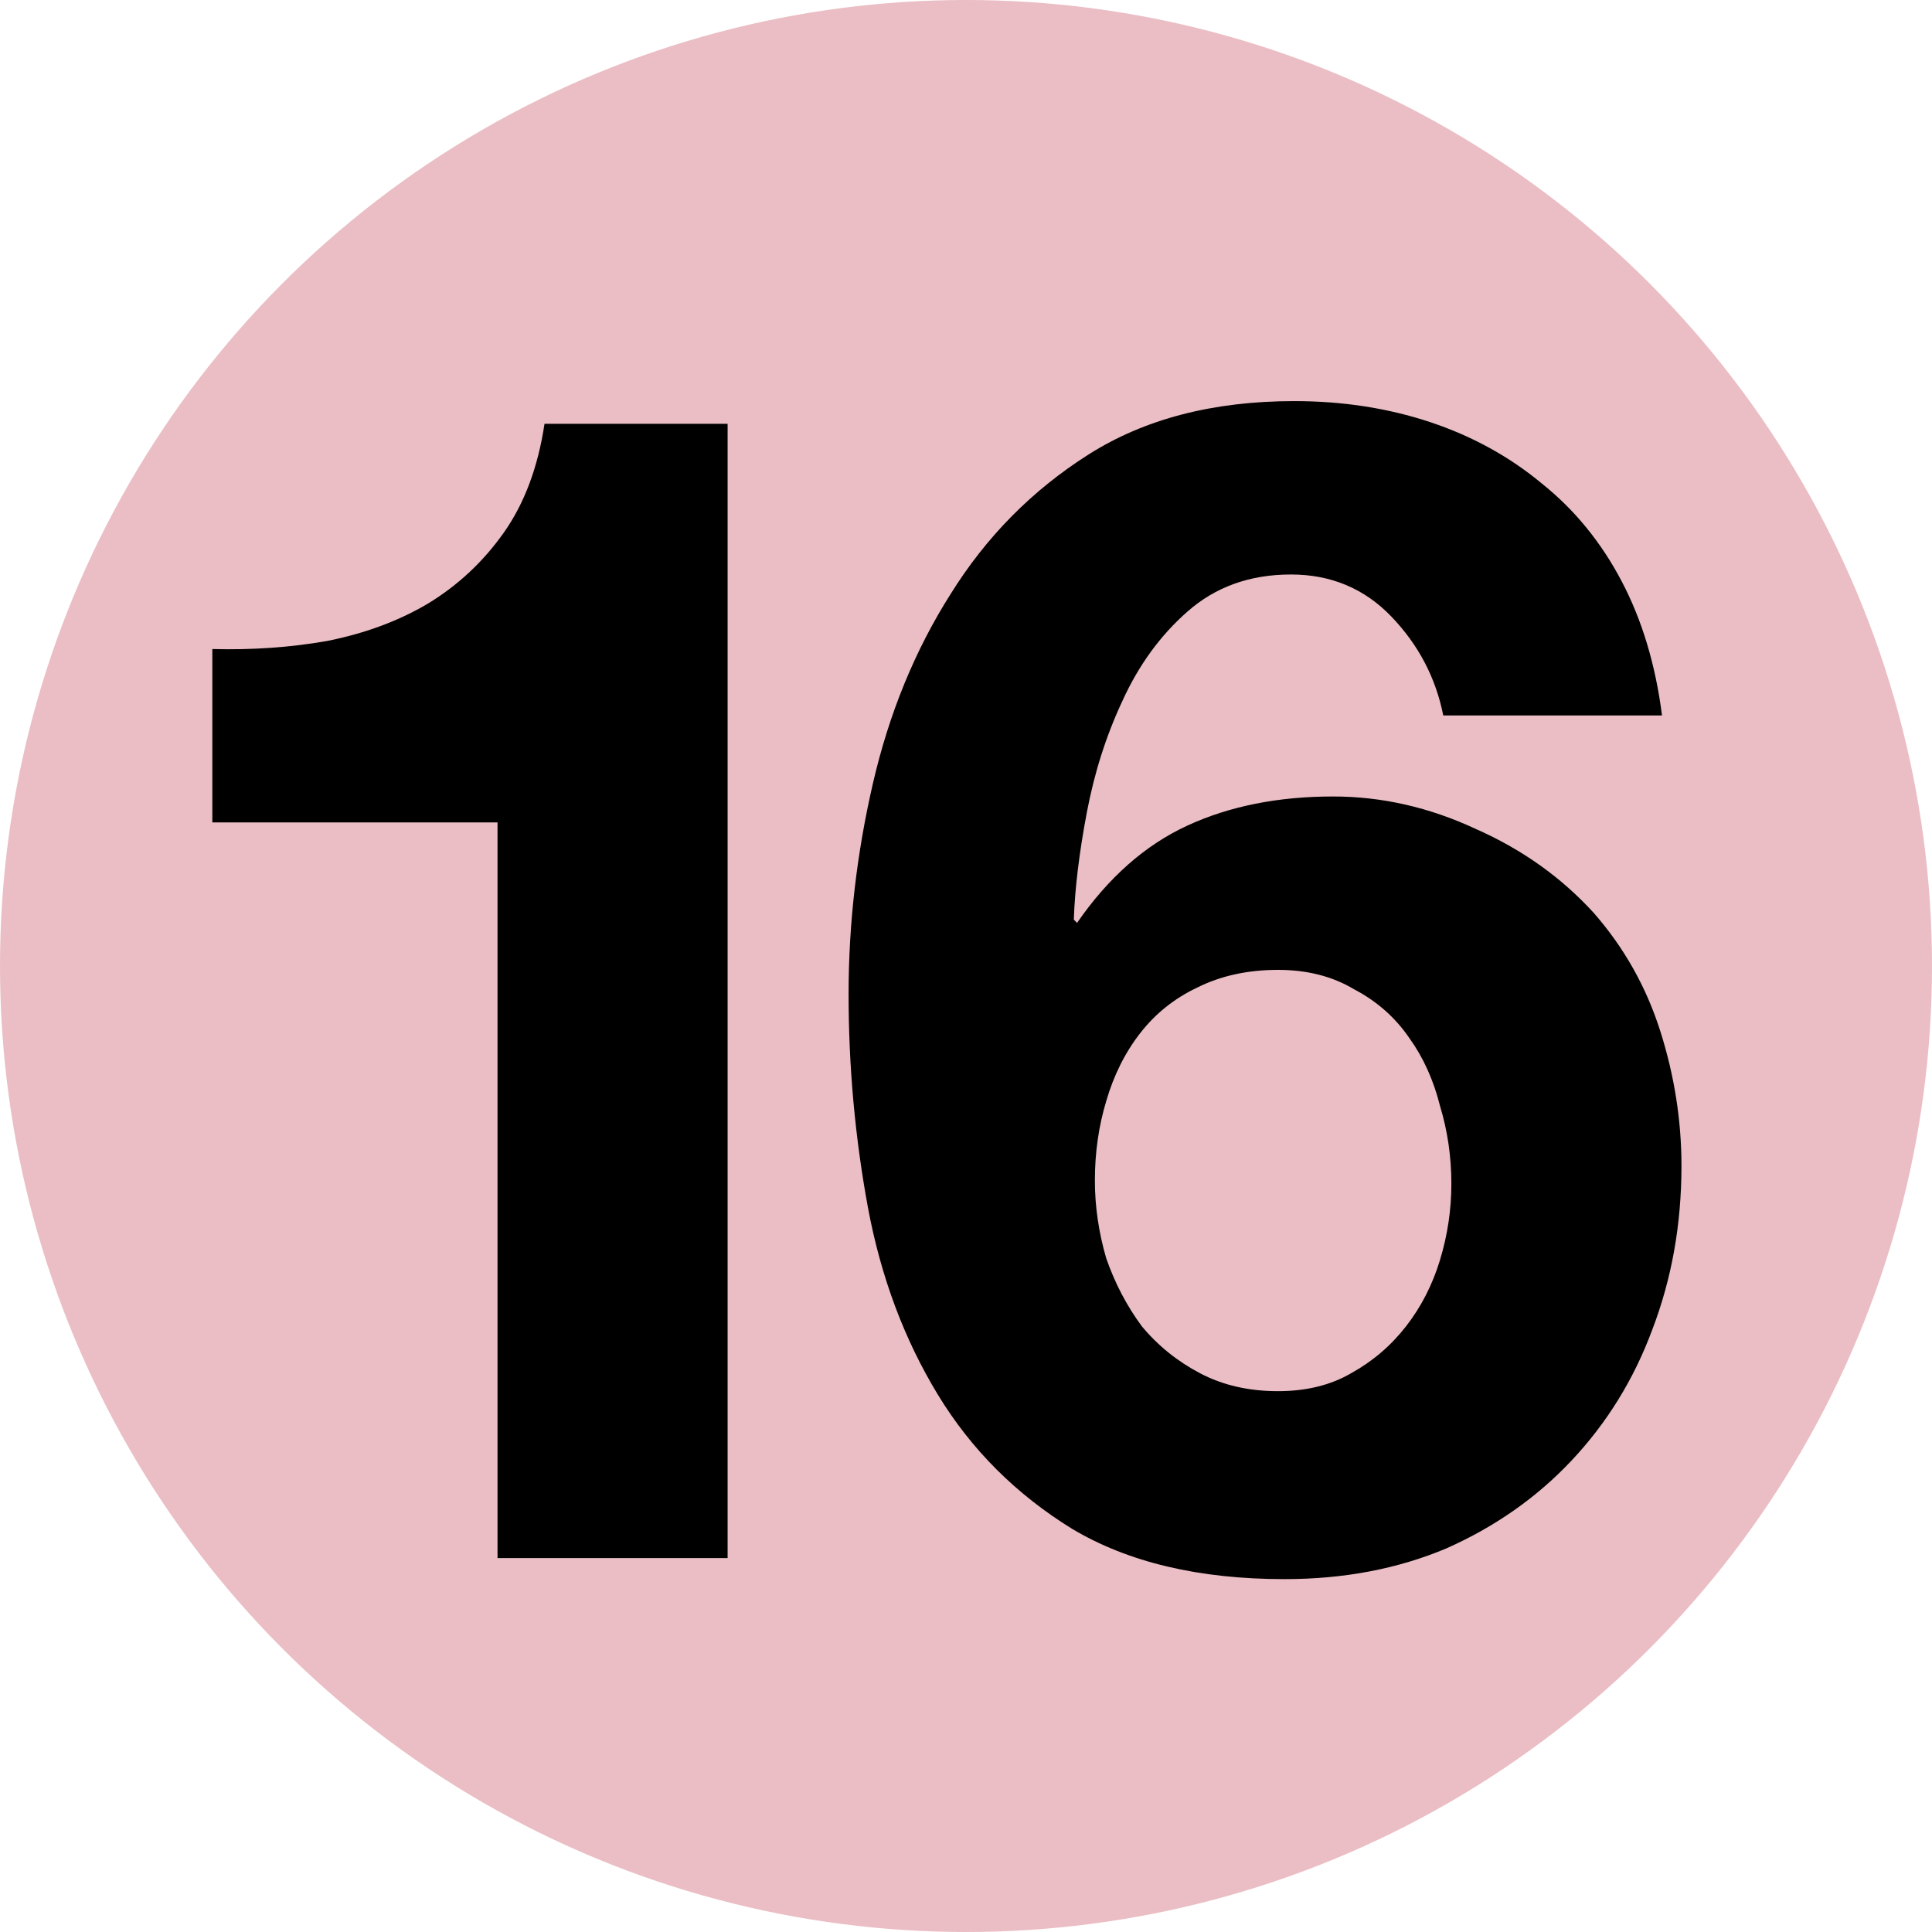
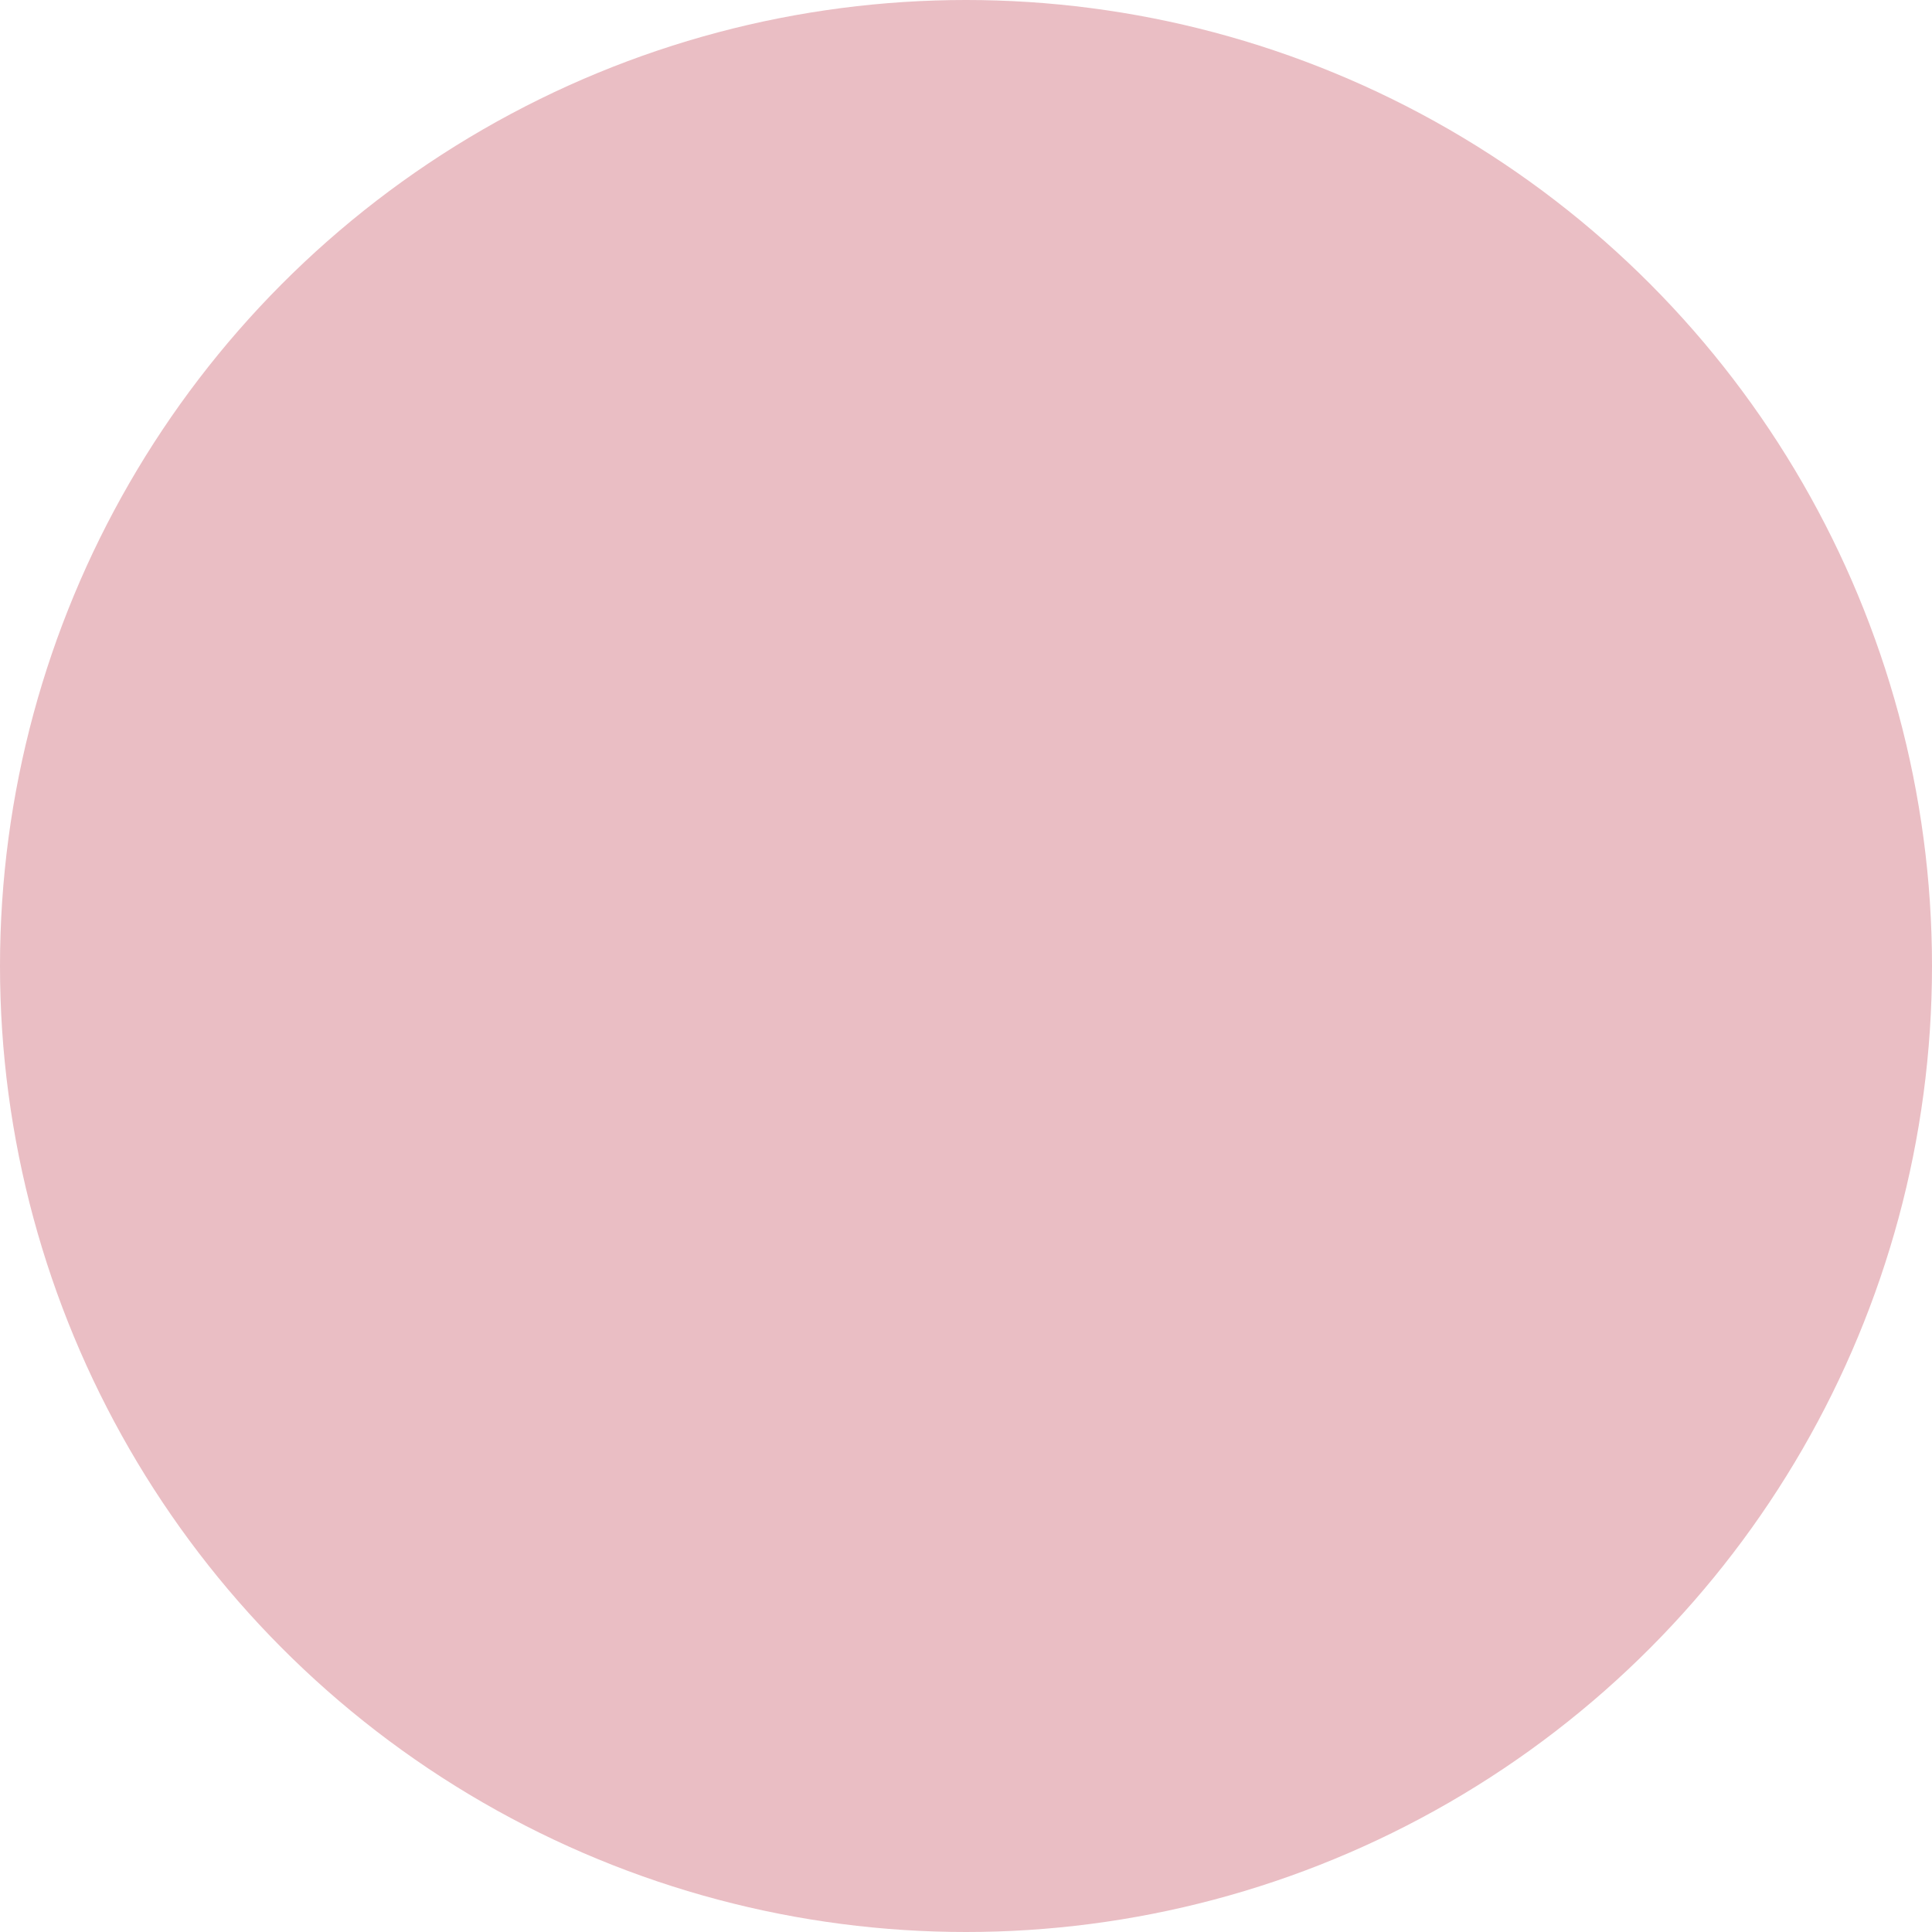
<svg xmlns="http://www.w3.org/2000/svg" width="31" height="31" viewBox="0 0 31 31" fill="none">
  <circle cx="15.5" cy="15.5" r="15.5" fill="#EABEC4" />
-   <path d="M11.675 25H7.983V13.196H3.407V10.414C4.048 10.431 4.663 10.388 5.253 10.284C5.859 10.163 6.397 9.963 6.865 9.686C7.35 9.391 7.757 9.01 8.087 8.542C8.416 8.074 8.633 7.493 8.737 6.8H11.675V25ZM20.506 15.562C20.021 15.562 19.587 15.657 19.206 15.848C18.842 16.021 18.539 16.264 18.296 16.576C18.053 16.888 17.871 17.252 17.75 17.668C17.629 18.067 17.568 18.491 17.568 18.942C17.568 19.358 17.629 19.774 17.75 20.19C17.889 20.589 18.079 20.953 18.322 21.282C18.582 21.594 18.894 21.845 19.258 22.036C19.622 22.227 20.038 22.322 20.506 22.322C20.957 22.322 21.347 22.227 21.676 22.036C22.023 21.845 22.317 21.594 22.56 21.282C22.803 20.97 22.985 20.615 23.106 20.216C23.227 19.817 23.288 19.41 23.288 18.994C23.288 18.561 23.227 18.145 23.106 17.746C23.002 17.33 22.837 16.966 22.612 16.654C22.387 16.325 22.092 16.065 21.728 15.874C21.381 15.666 20.974 15.562 20.506 15.562ZM23.158 11.48C23.037 10.873 22.759 10.345 22.326 9.894C21.893 9.443 21.355 9.218 20.714 9.218C20.055 9.218 19.501 9.417 19.05 9.816C18.617 10.197 18.27 10.674 18.01 11.246C17.75 11.801 17.559 12.399 17.438 13.04C17.317 13.681 17.247 14.253 17.23 14.756L17.282 14.808C17.785 14.08 18.374 13.56 19.05 13.248C19.726 12.936 20.506 12.78 21.39 12.78C22.17 12.78 22.933 12.953 23.678 13.3C24.423 13.629 25.056 14.08 25.576 14.652C26.061 15.207 26.417 15.839 26.642 16.55C26.867 17.261 26.98 17.98 26.98 18.708C26.98 19.644 26.824 20.519 26.512 21.334C26.217 22.131 25.784 22.833 25.212 23.44C24.657 24.029 23.99 24.497 23.21 24.844C22.43 25.173 21.563 25.338 20.61 25.338C19.241 25.338 18.105 25.069 17.204 24.532C16.303 23.977 15.583 23.258 15.046 22.374C14.509 21.49 14.136 20.493 13.928 19.384C13.72 18.257 13.616 17.113 13.616 15.952C13.616 14.825 13.746 13.699 14.006 12.572C14.266 11.445 14.682 10.431 15.254 9.53C15.826 8.611 16.563 7.866 17.464 7.294C18.365 6.722 19.466 6.436 20.766 6.436C21.546 6.436 22.274 6.549 22.95 6.774C23.626 6.999 24.224 7.329 24.744 7.762C25.264 8.178 25.689 8.698 26.018 9.322C26.347 9.946 26.564 10.665 26.668 11.48H23.158Z" fill="black" />
</svg>